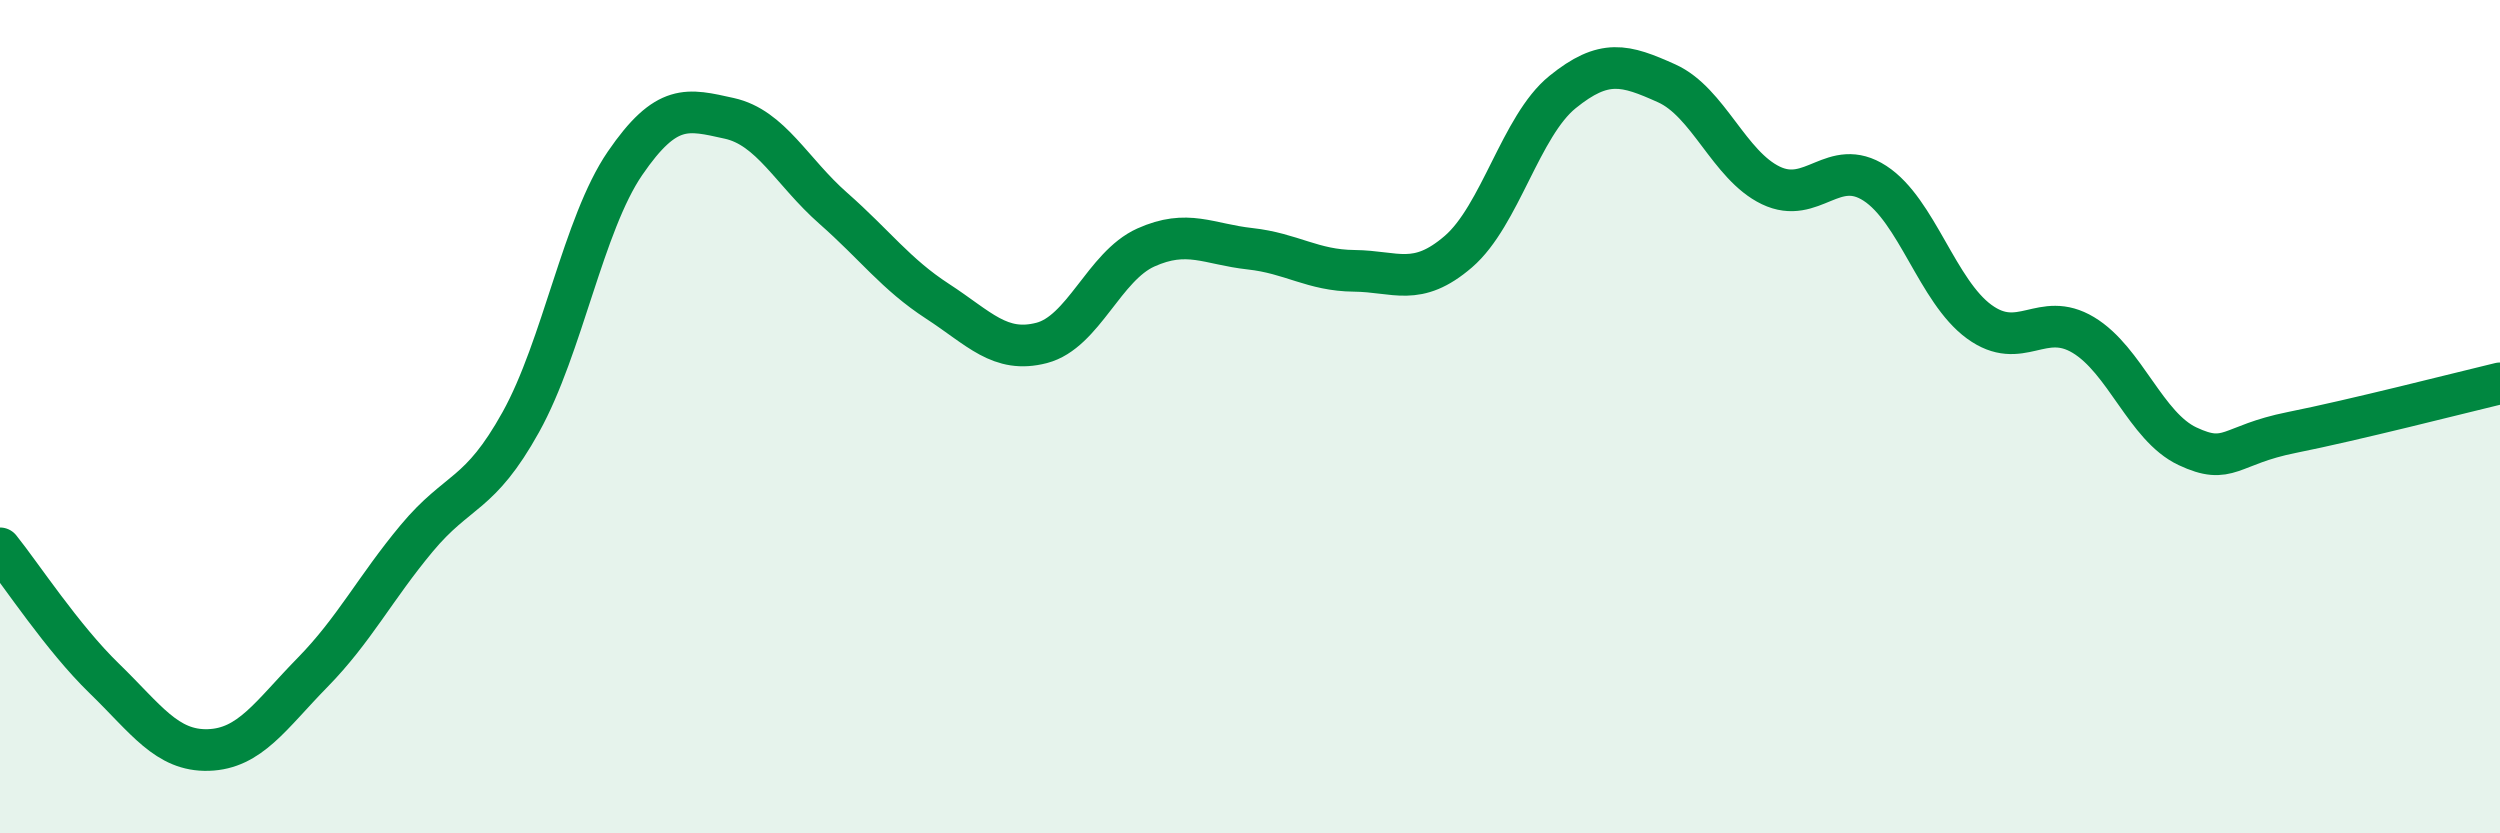
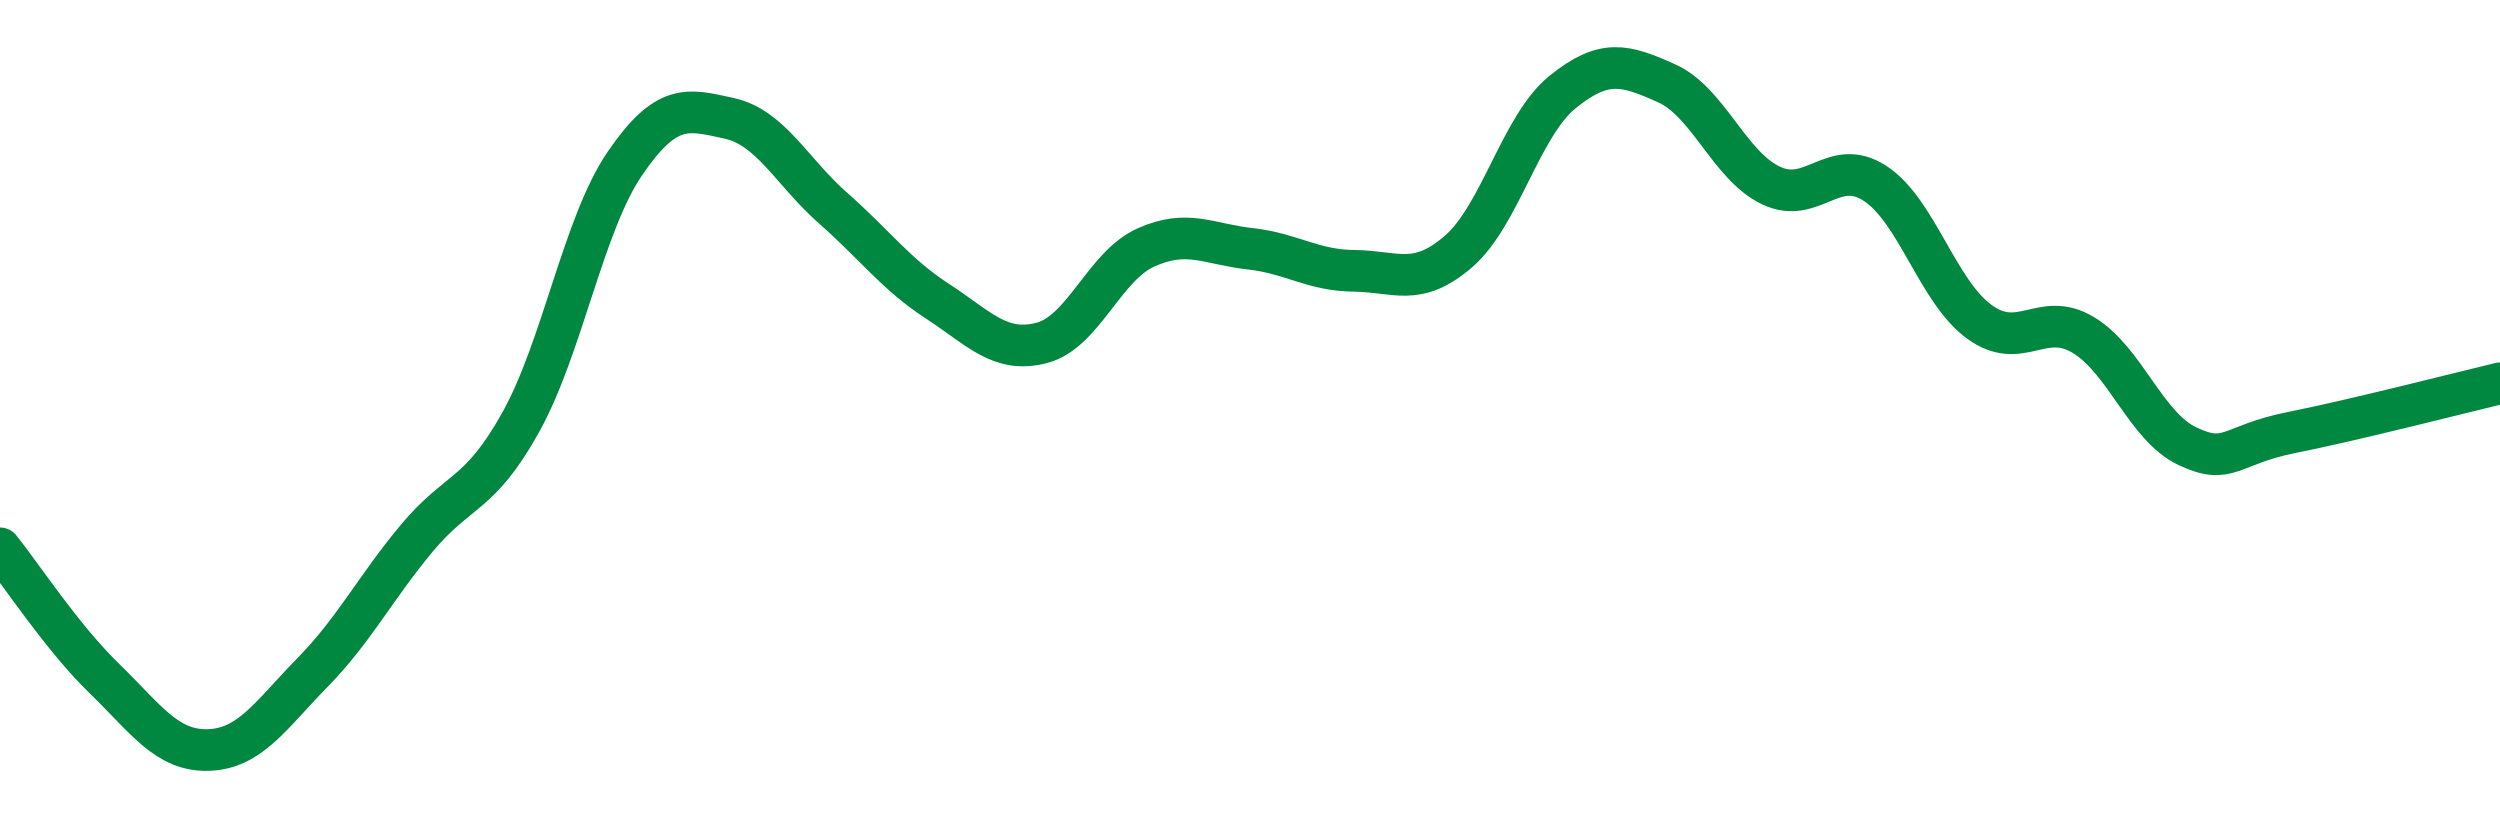
<svg xmlns="http://www.w3.org/2000/svg" width="60" height="20" viewBox="0 0 60 20">
-   <path d="M 0,13.16 C 0.5,13.78 1.5,15.31 2.5,16.28 C 3.5,17.25 4,18.03 5,18 C 6,17.97 6.5,17.16 7.5,16.14 C 8.5,15.12 9,14.12 10,12.92 C 11,11.72 11.5,11.93 12.5,10.13 C 13.5,8.33 14,5.38 15,3.92 C 16,2.46 16.5,2.62 17.5,2.84 C 18.5,3.06 19,4.12 20,5 C 21,5.88 21.5,6.58 22.5,7.23 C 23.5,7.88 24,8.49 25,8.23 C 26,7.97 26.5,6.39 27.5,5.94 C 28.5,5.49 29,5.86 30,5.97 C 31,6.08 31.5,6.49 32.5,6.5 C 33.5,6.51 34,6.9 35,6.04 C 36,5.18 36.5,3.02 37.5,2.21 C 38.5,1.4 39,1.55 40,2 C 41,2.45 41.5,3.97 42.5,4.45 C 43.5,4.93 44,3.75 45,4.4 C 46,5.05 46.5,6.99 47.5,7.72 C 48.5,8.45 49,7.44 50,8.04 C 51,8.64 51.5,10.24 52.5,10.71 C 53.5,11.18 53.5,10.68 55,10.38 C 56.5,10.08 59,9.44 60,9.2L60 20L0 20Z" fill="#008740" opacity="0.1" stroke-linecap="round" stroke-linejoin="round" />
  <path d="M 0,13.16 C 0.5,13.78 1.5,15.31 2.5,16.28 C 3.5,17.25 4,18.03 5,18 C 6,17.97 6.5,17.16 7.5,16.14 C 8.5,15.12 9,14.12 10,12.92 C 11,11.72 11.5,11.93 12.5,10.13 C 13.5,8.33 14,5.38 15,3.92 C 16,2.46 16.5,2.62 17.5,2.84 C 18.5,3.06 19,4.12 20,5 C 21,5.88 21.5,6.58 22.5,7.23 C 23.5,7.88 24,8.49 25,8.23 C 26,7.97 26.5,6.39 27.5,5.94 C 28.5,5.49 29,5.86 30,5.97 C 31,6.08 31.5,6.49 32.5,6.5 C 33.5,6.51 34,6.9 35,6.04 C 36,5.18 36.5,3.02 37.5,2.21 C 38.5,1.4 39,1.55 40,2 C 41,2.45 41.5,3.97 42.5,4.45 C 43.5,4.93 44,3.75 45,4.4 C 46,5.05 46.5,6.99 47.5,7.72 C 48.5,8.45 49,7.44 50,8.04 C 51,8.64 51.5,10.24 52.5,10.71 C 53.5,11.18 53.5,10.68 55,10.38 C 56.5,10.08 59,9.44 60,9.2" stroke="#008740" stroke-width="1" fill="none" stroke-linecap="round" stroke-linejoin="round" />
</svg>